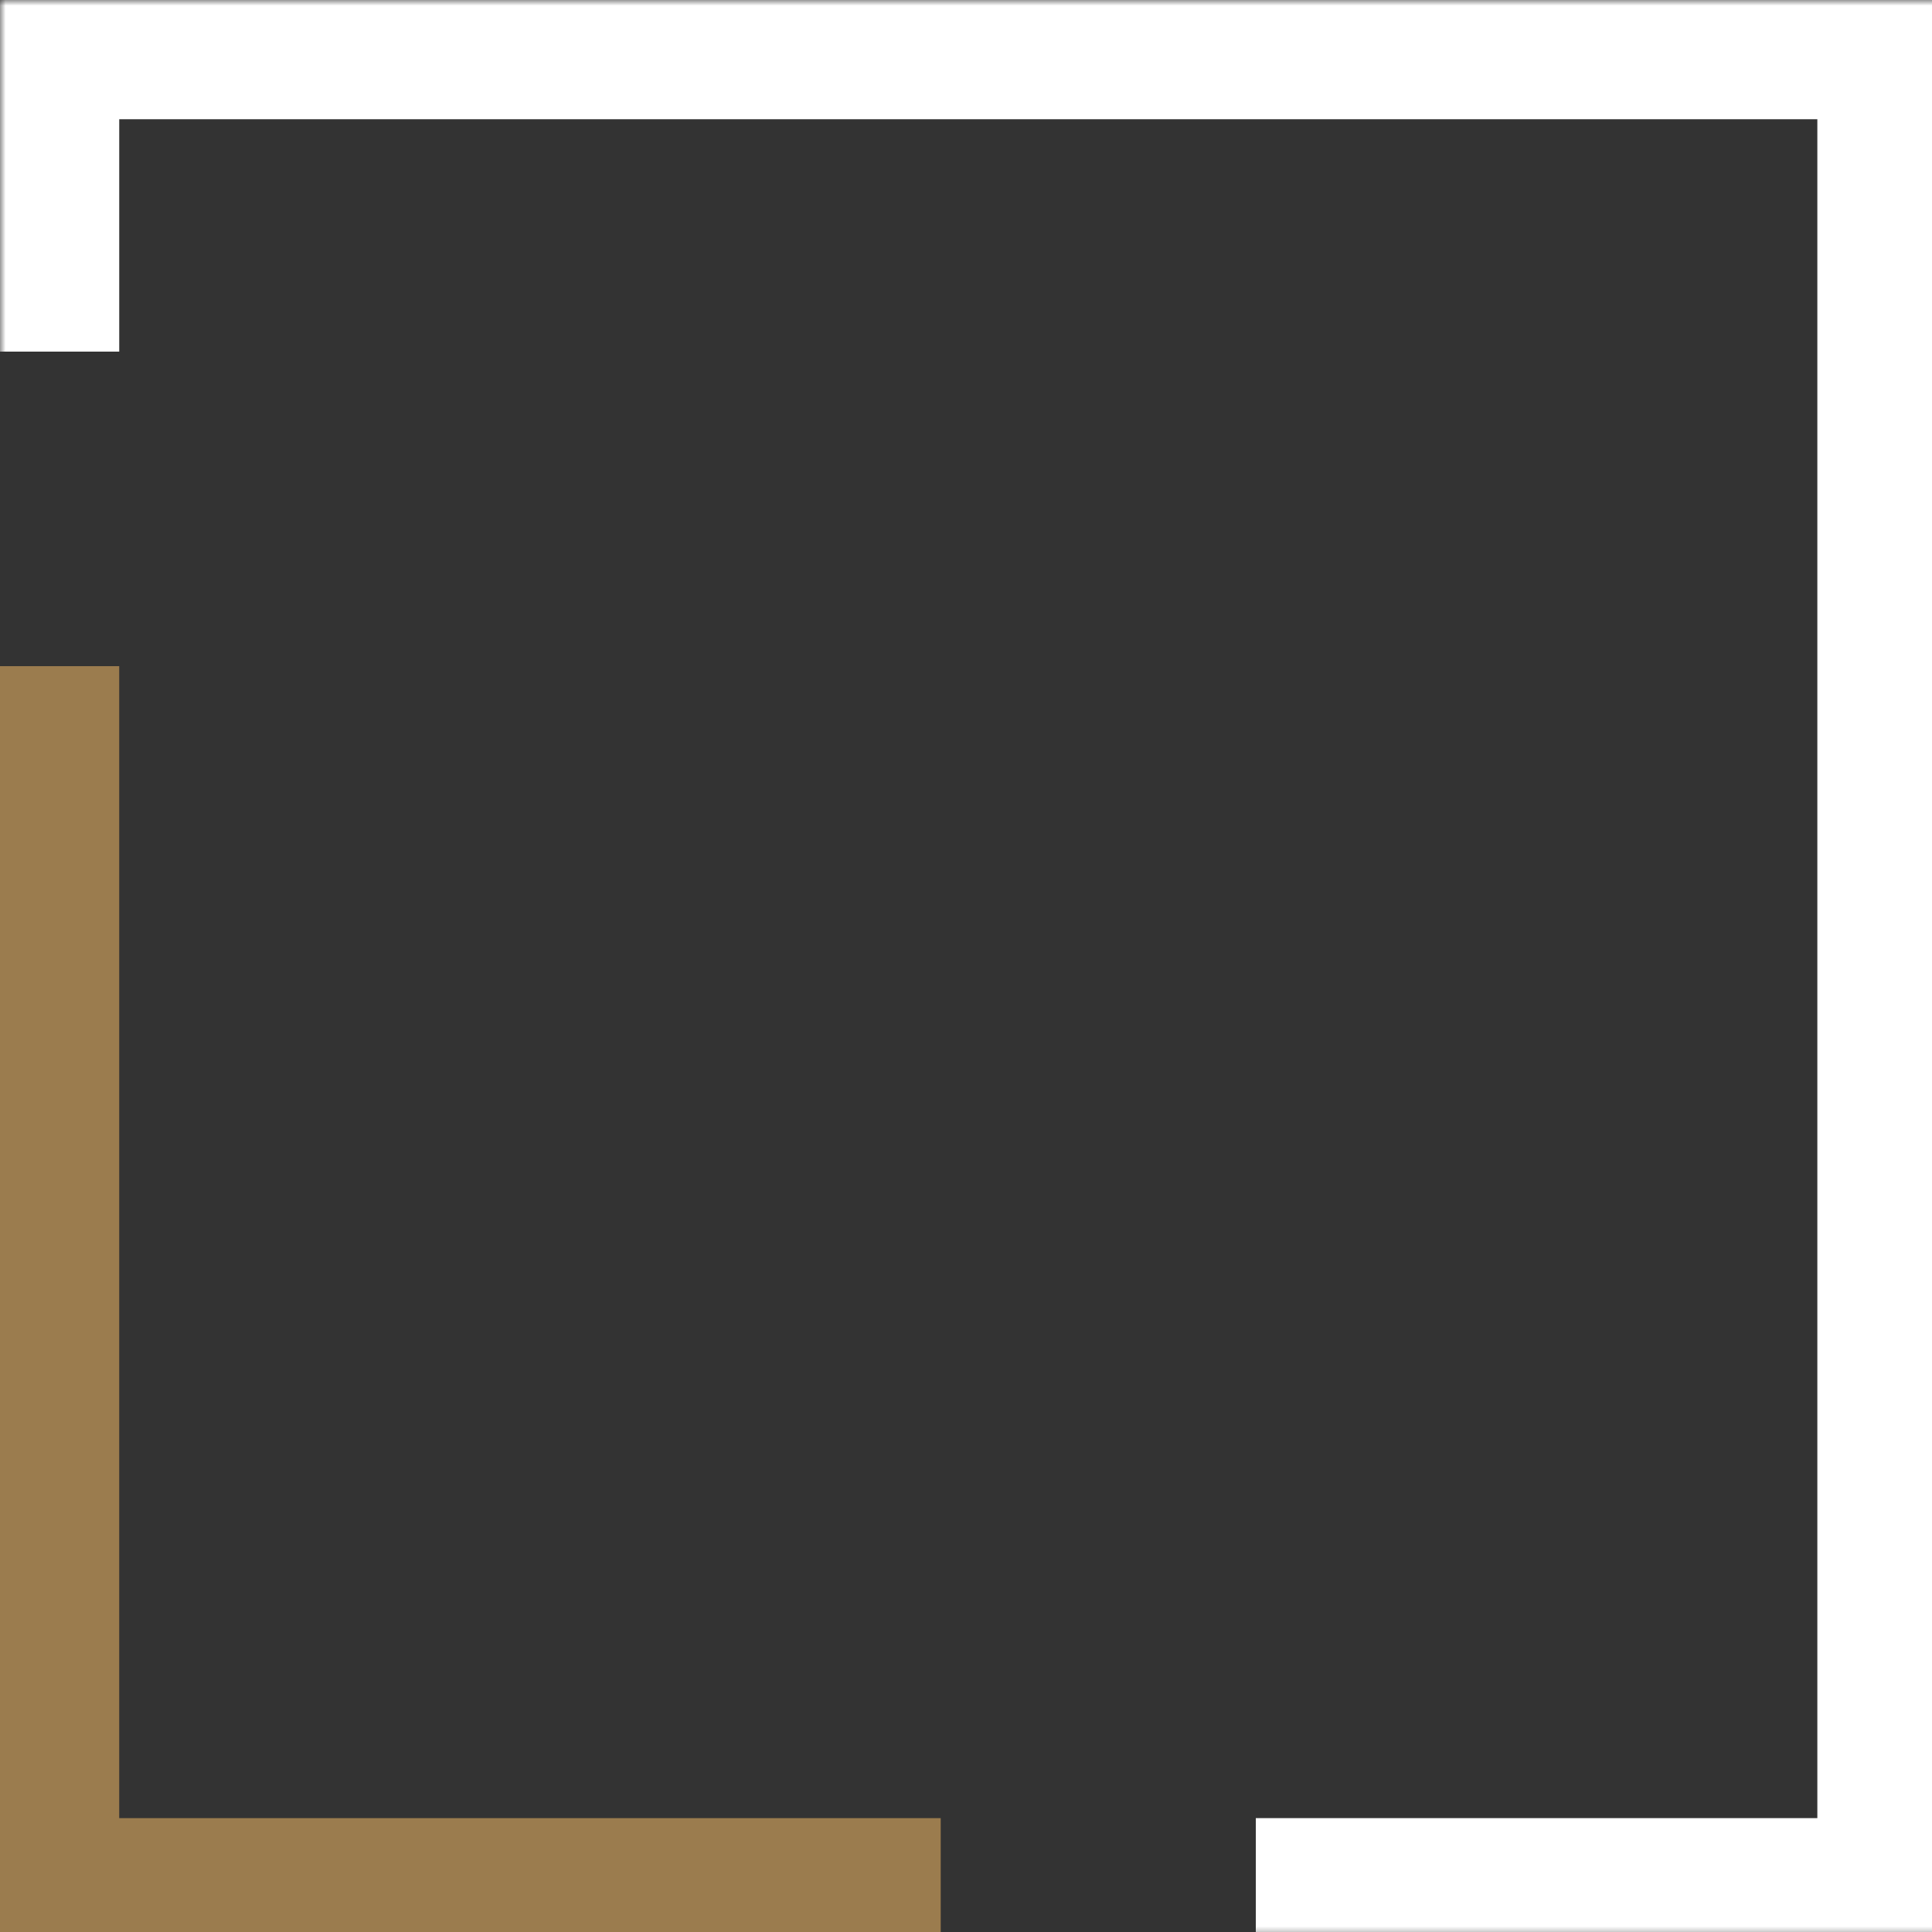
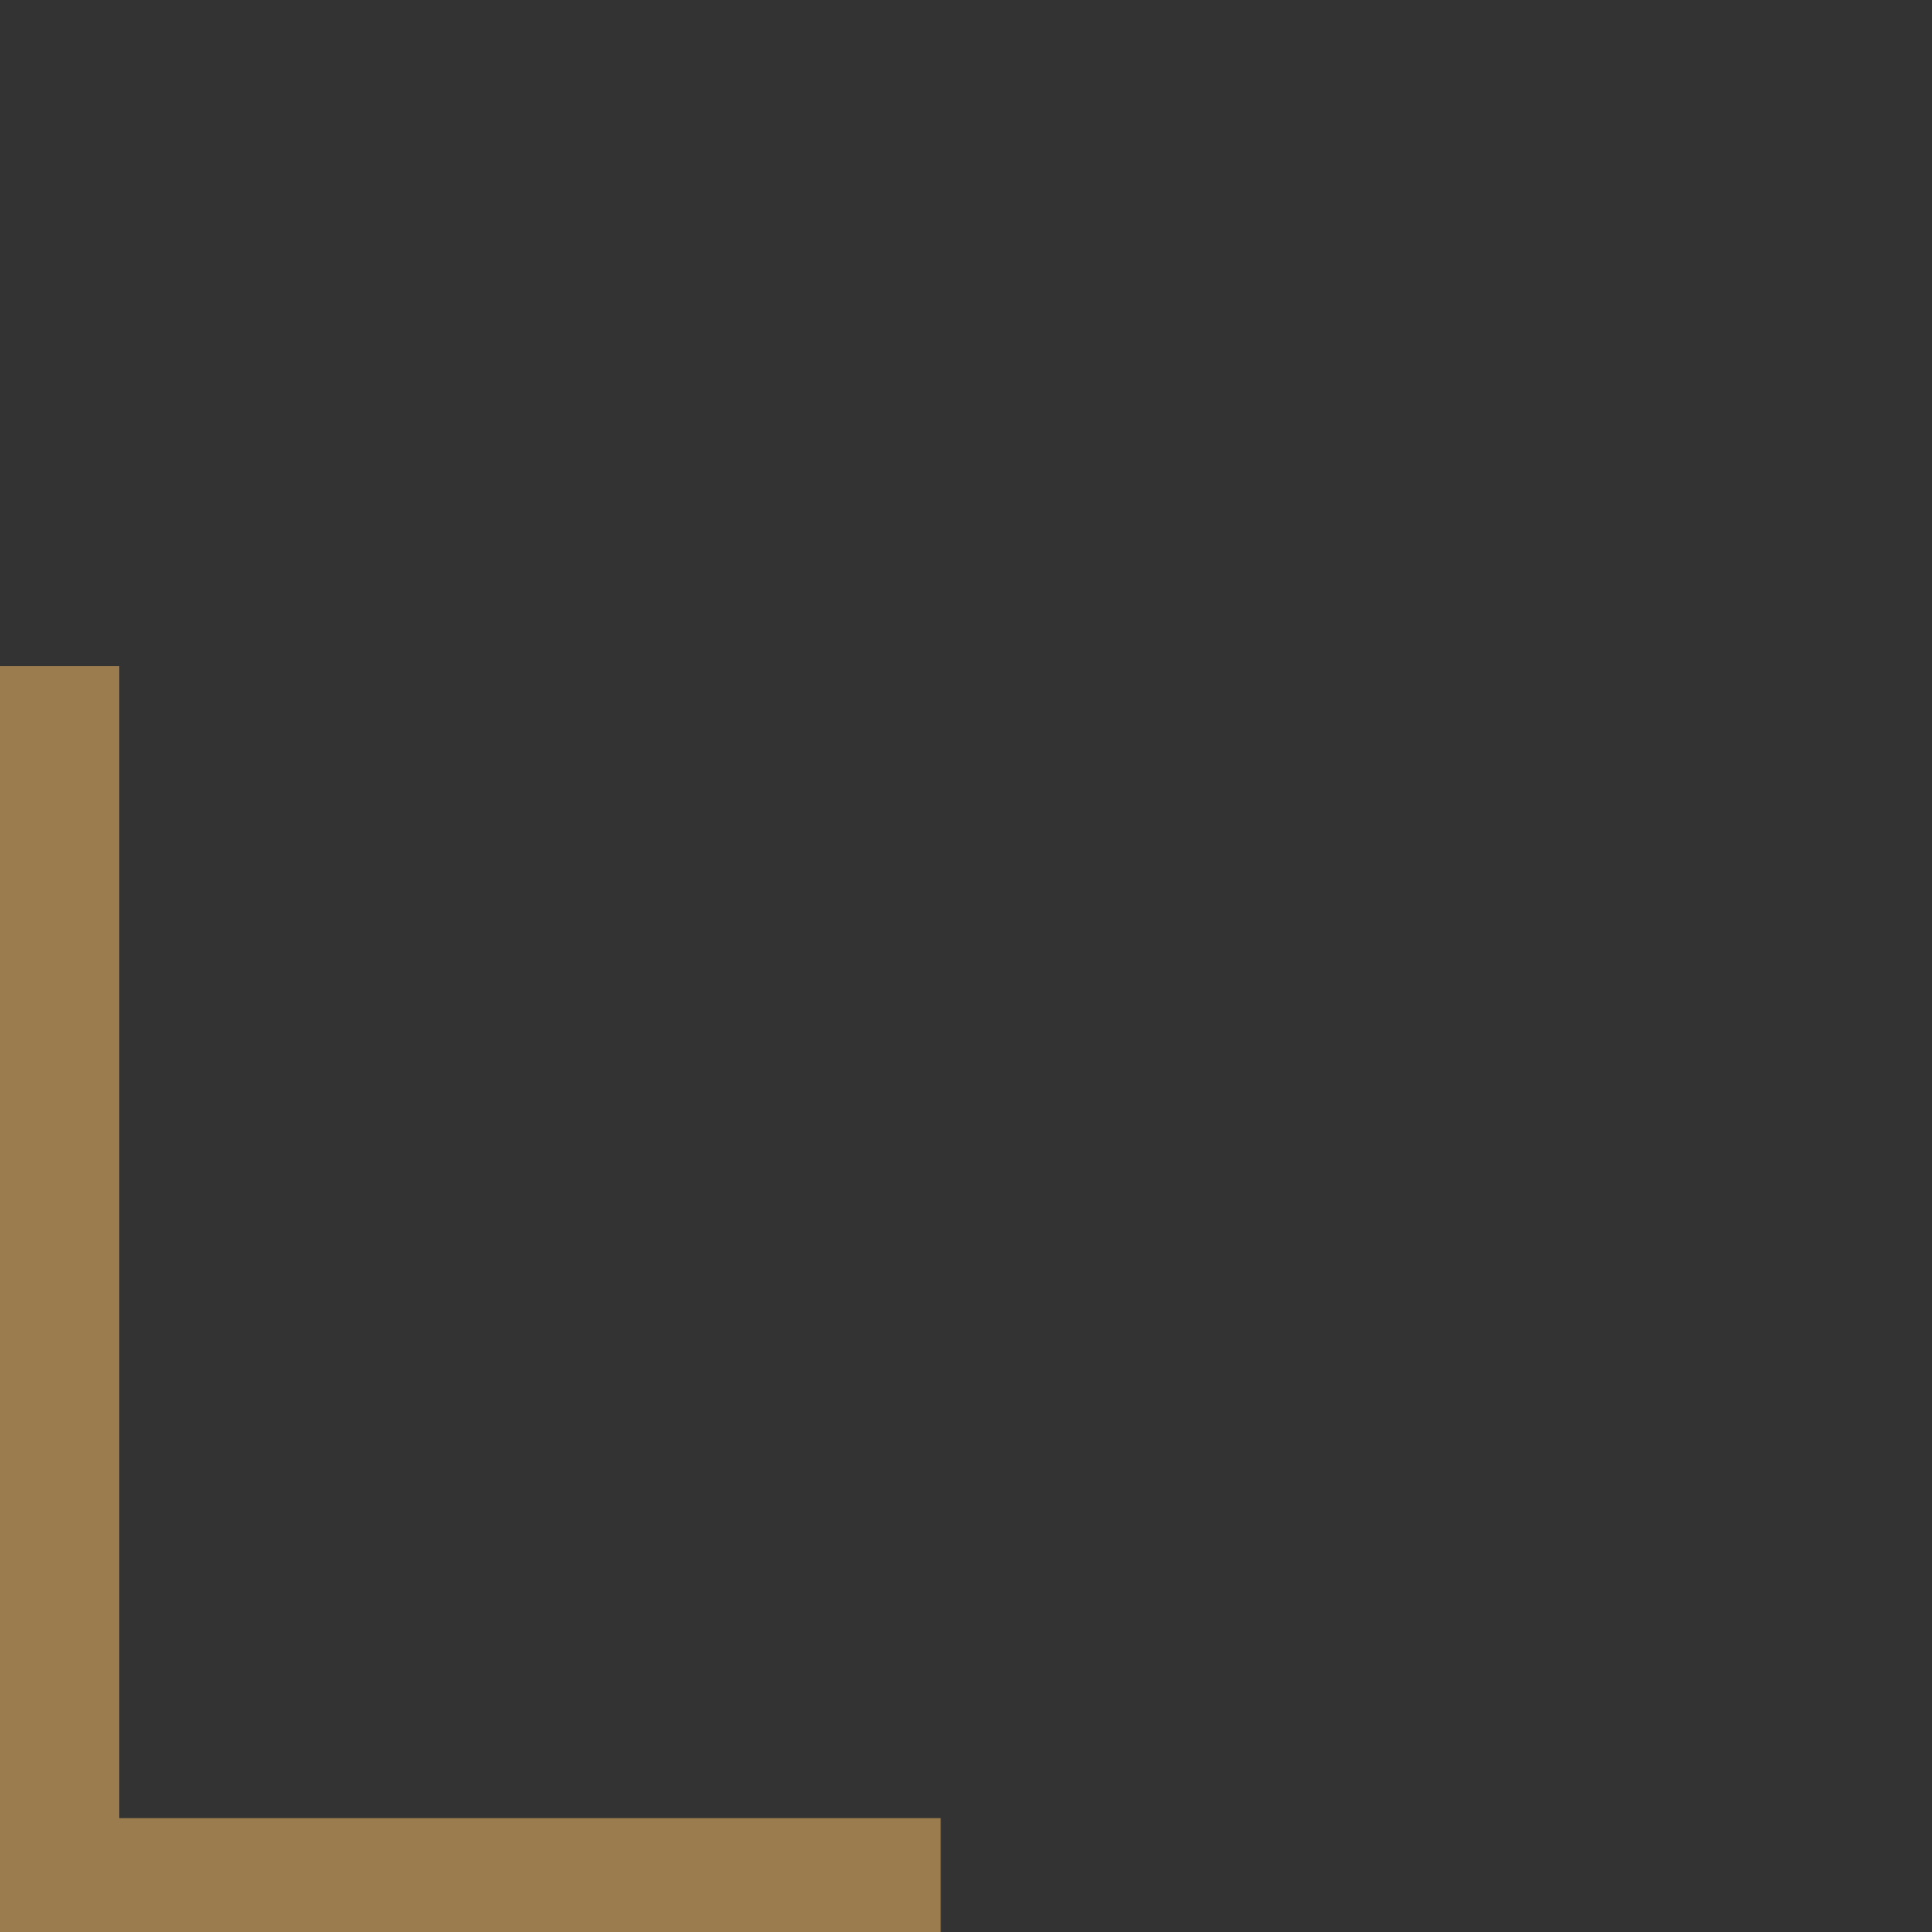
<svg xmlns="http://www.w3.org/2000/svg" width="175" height="175" viewBox="0 0 175 175" fill="none">
  <rect x="0" y="0" width="175" height="175" fill="#333333" stroke="none" />
  <g clip-path="url(#clip0_174_449)">
    <mask id="mask0_174_449" style="mask-type:luminance" maskUnits="userSpaceOnUse" x="0" y="0" width="1084" height="176">
-       <path d="M0 3.08048e-05H1083.44V175.485H0V3.08048e-05Z" fill="white" />
-     </mask>
+       </mask>
    <g mask="url(#mask0_174_449)">
      <path d="M175.414 175.485H113.75V164.685H164.614V10.8H10.8V31.849H-0V3.05176e-05H175.414V175.485Z" fill="white" />
    </g>
    <path d="M85.21 164.686H10.798V60.34H-0V175.486H85.21V164.686Z" fill="#9B7C4E" />
  </g>
  <defs>
    <clipPath id="clip0_174_449">
      <rect width="175" height="175" fill="white" />
    </clipPath>
  </defs>
</svg>